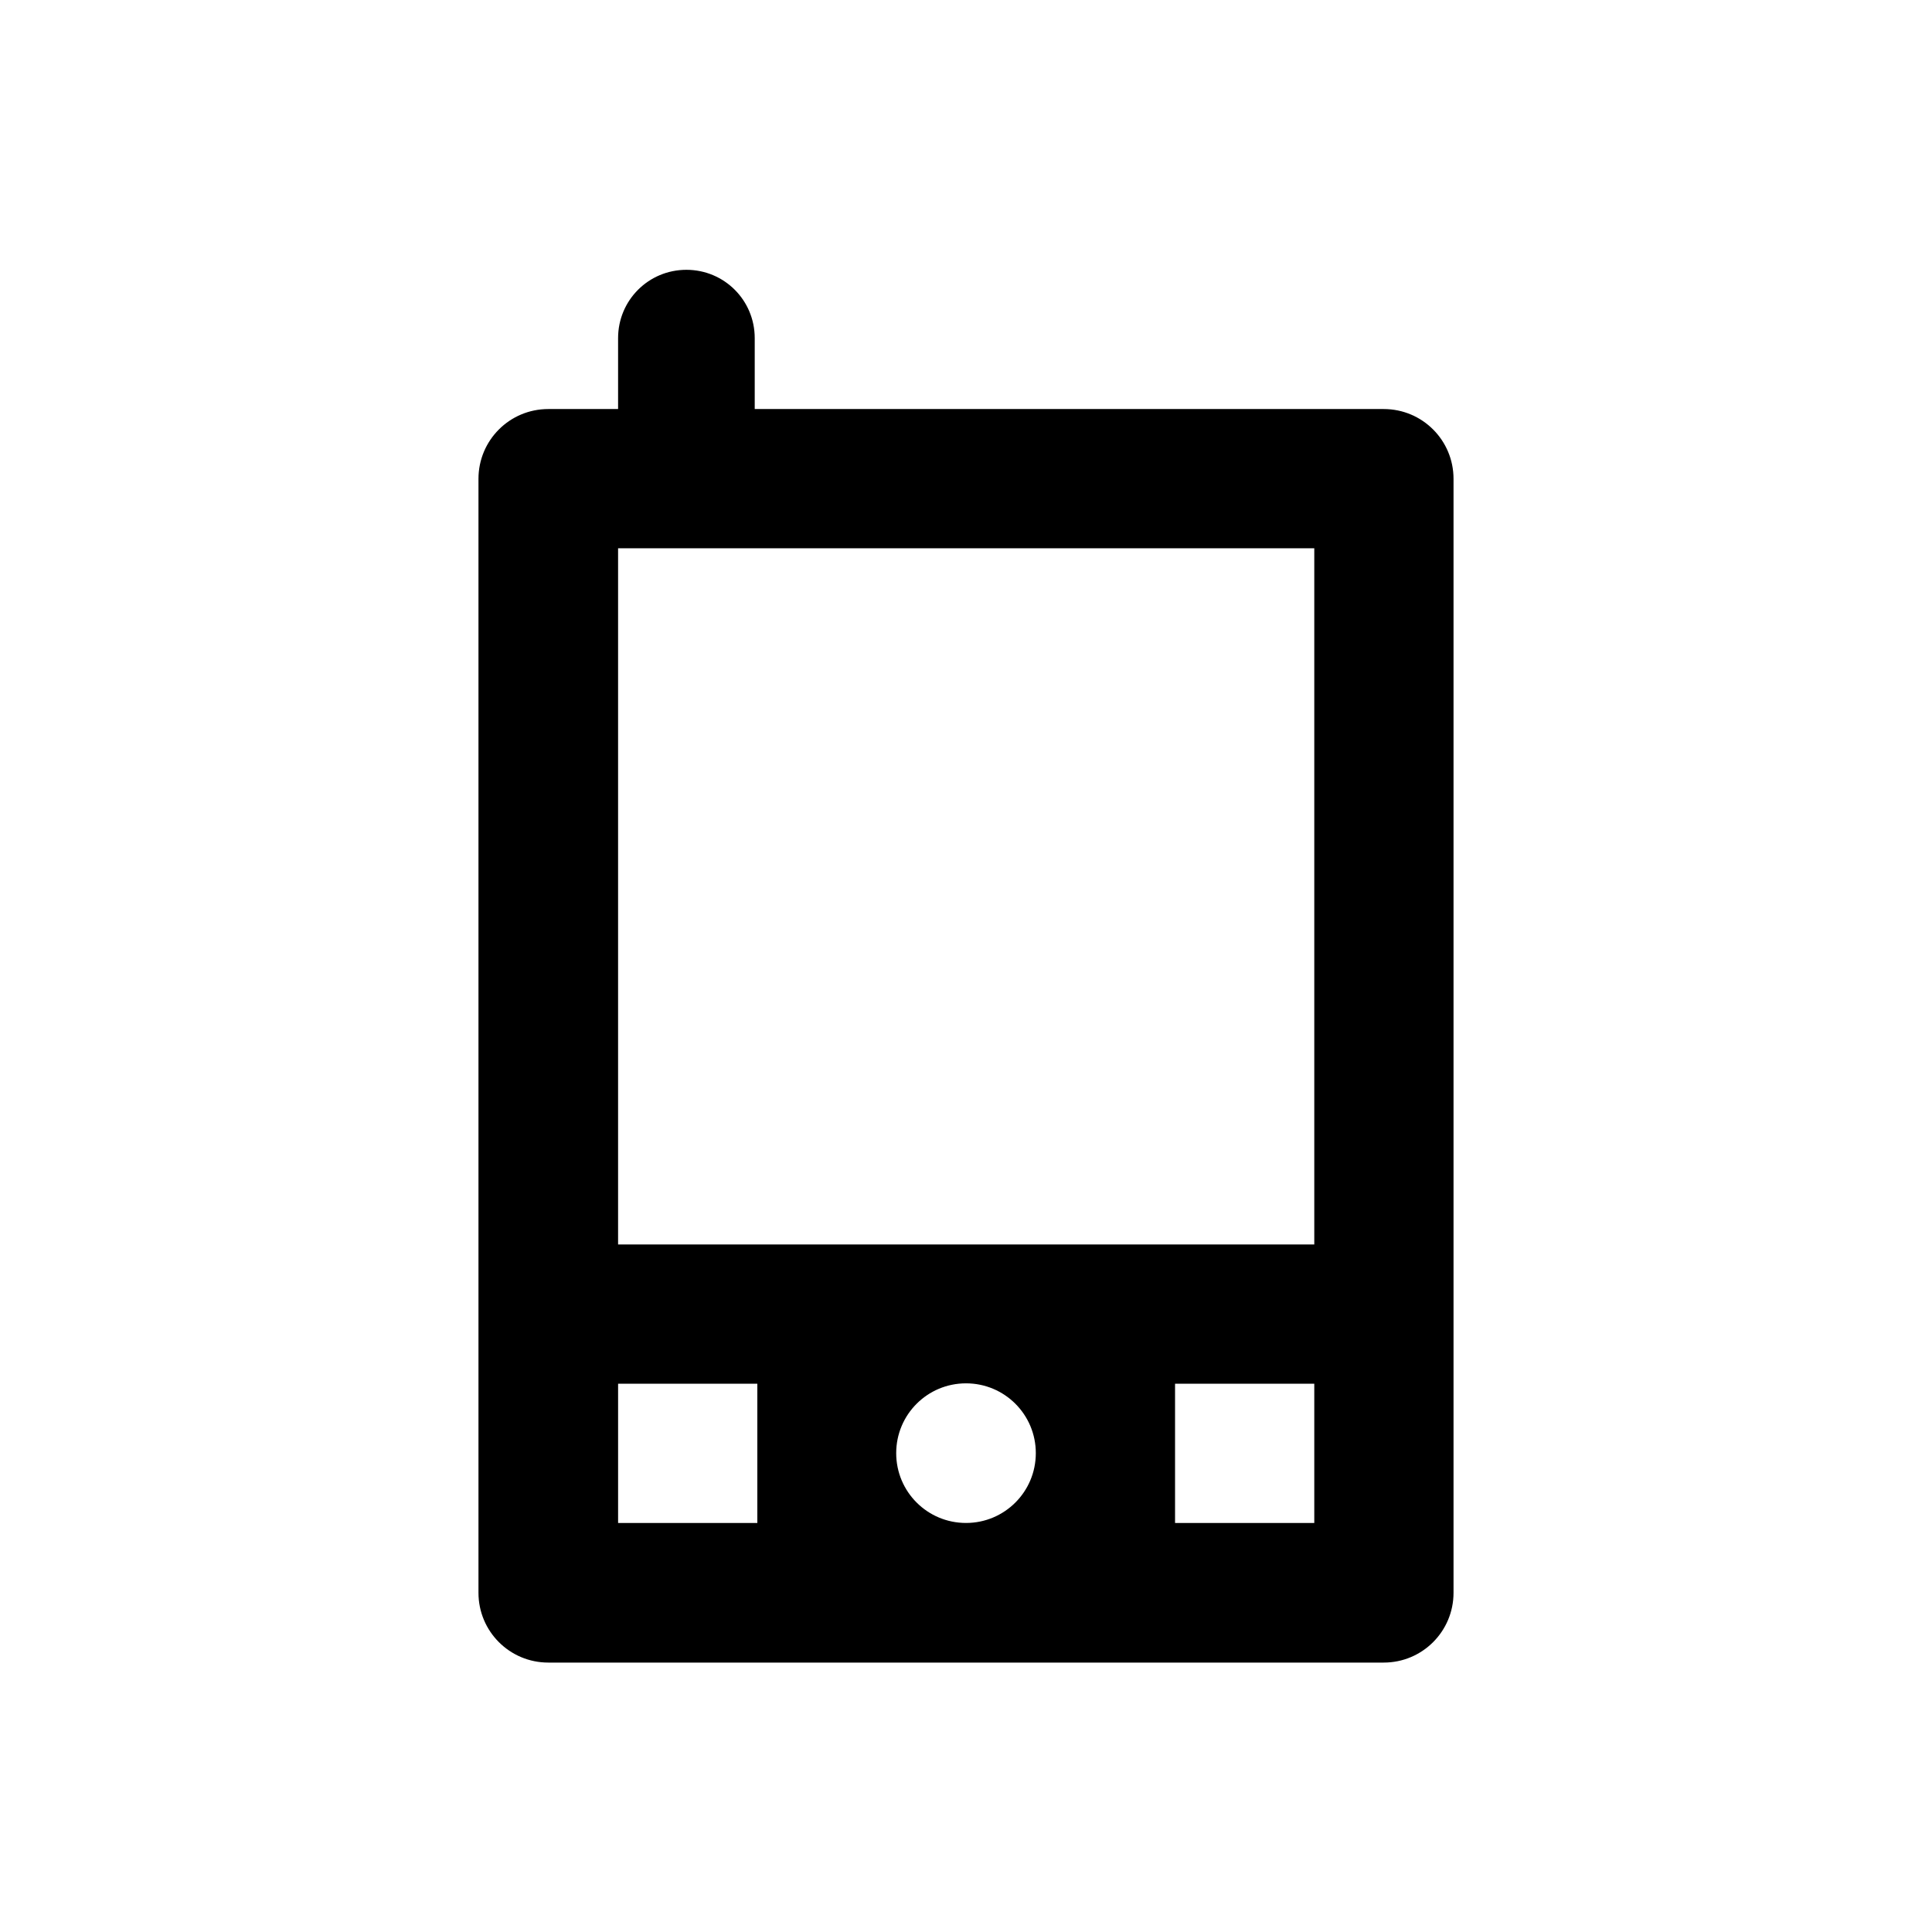
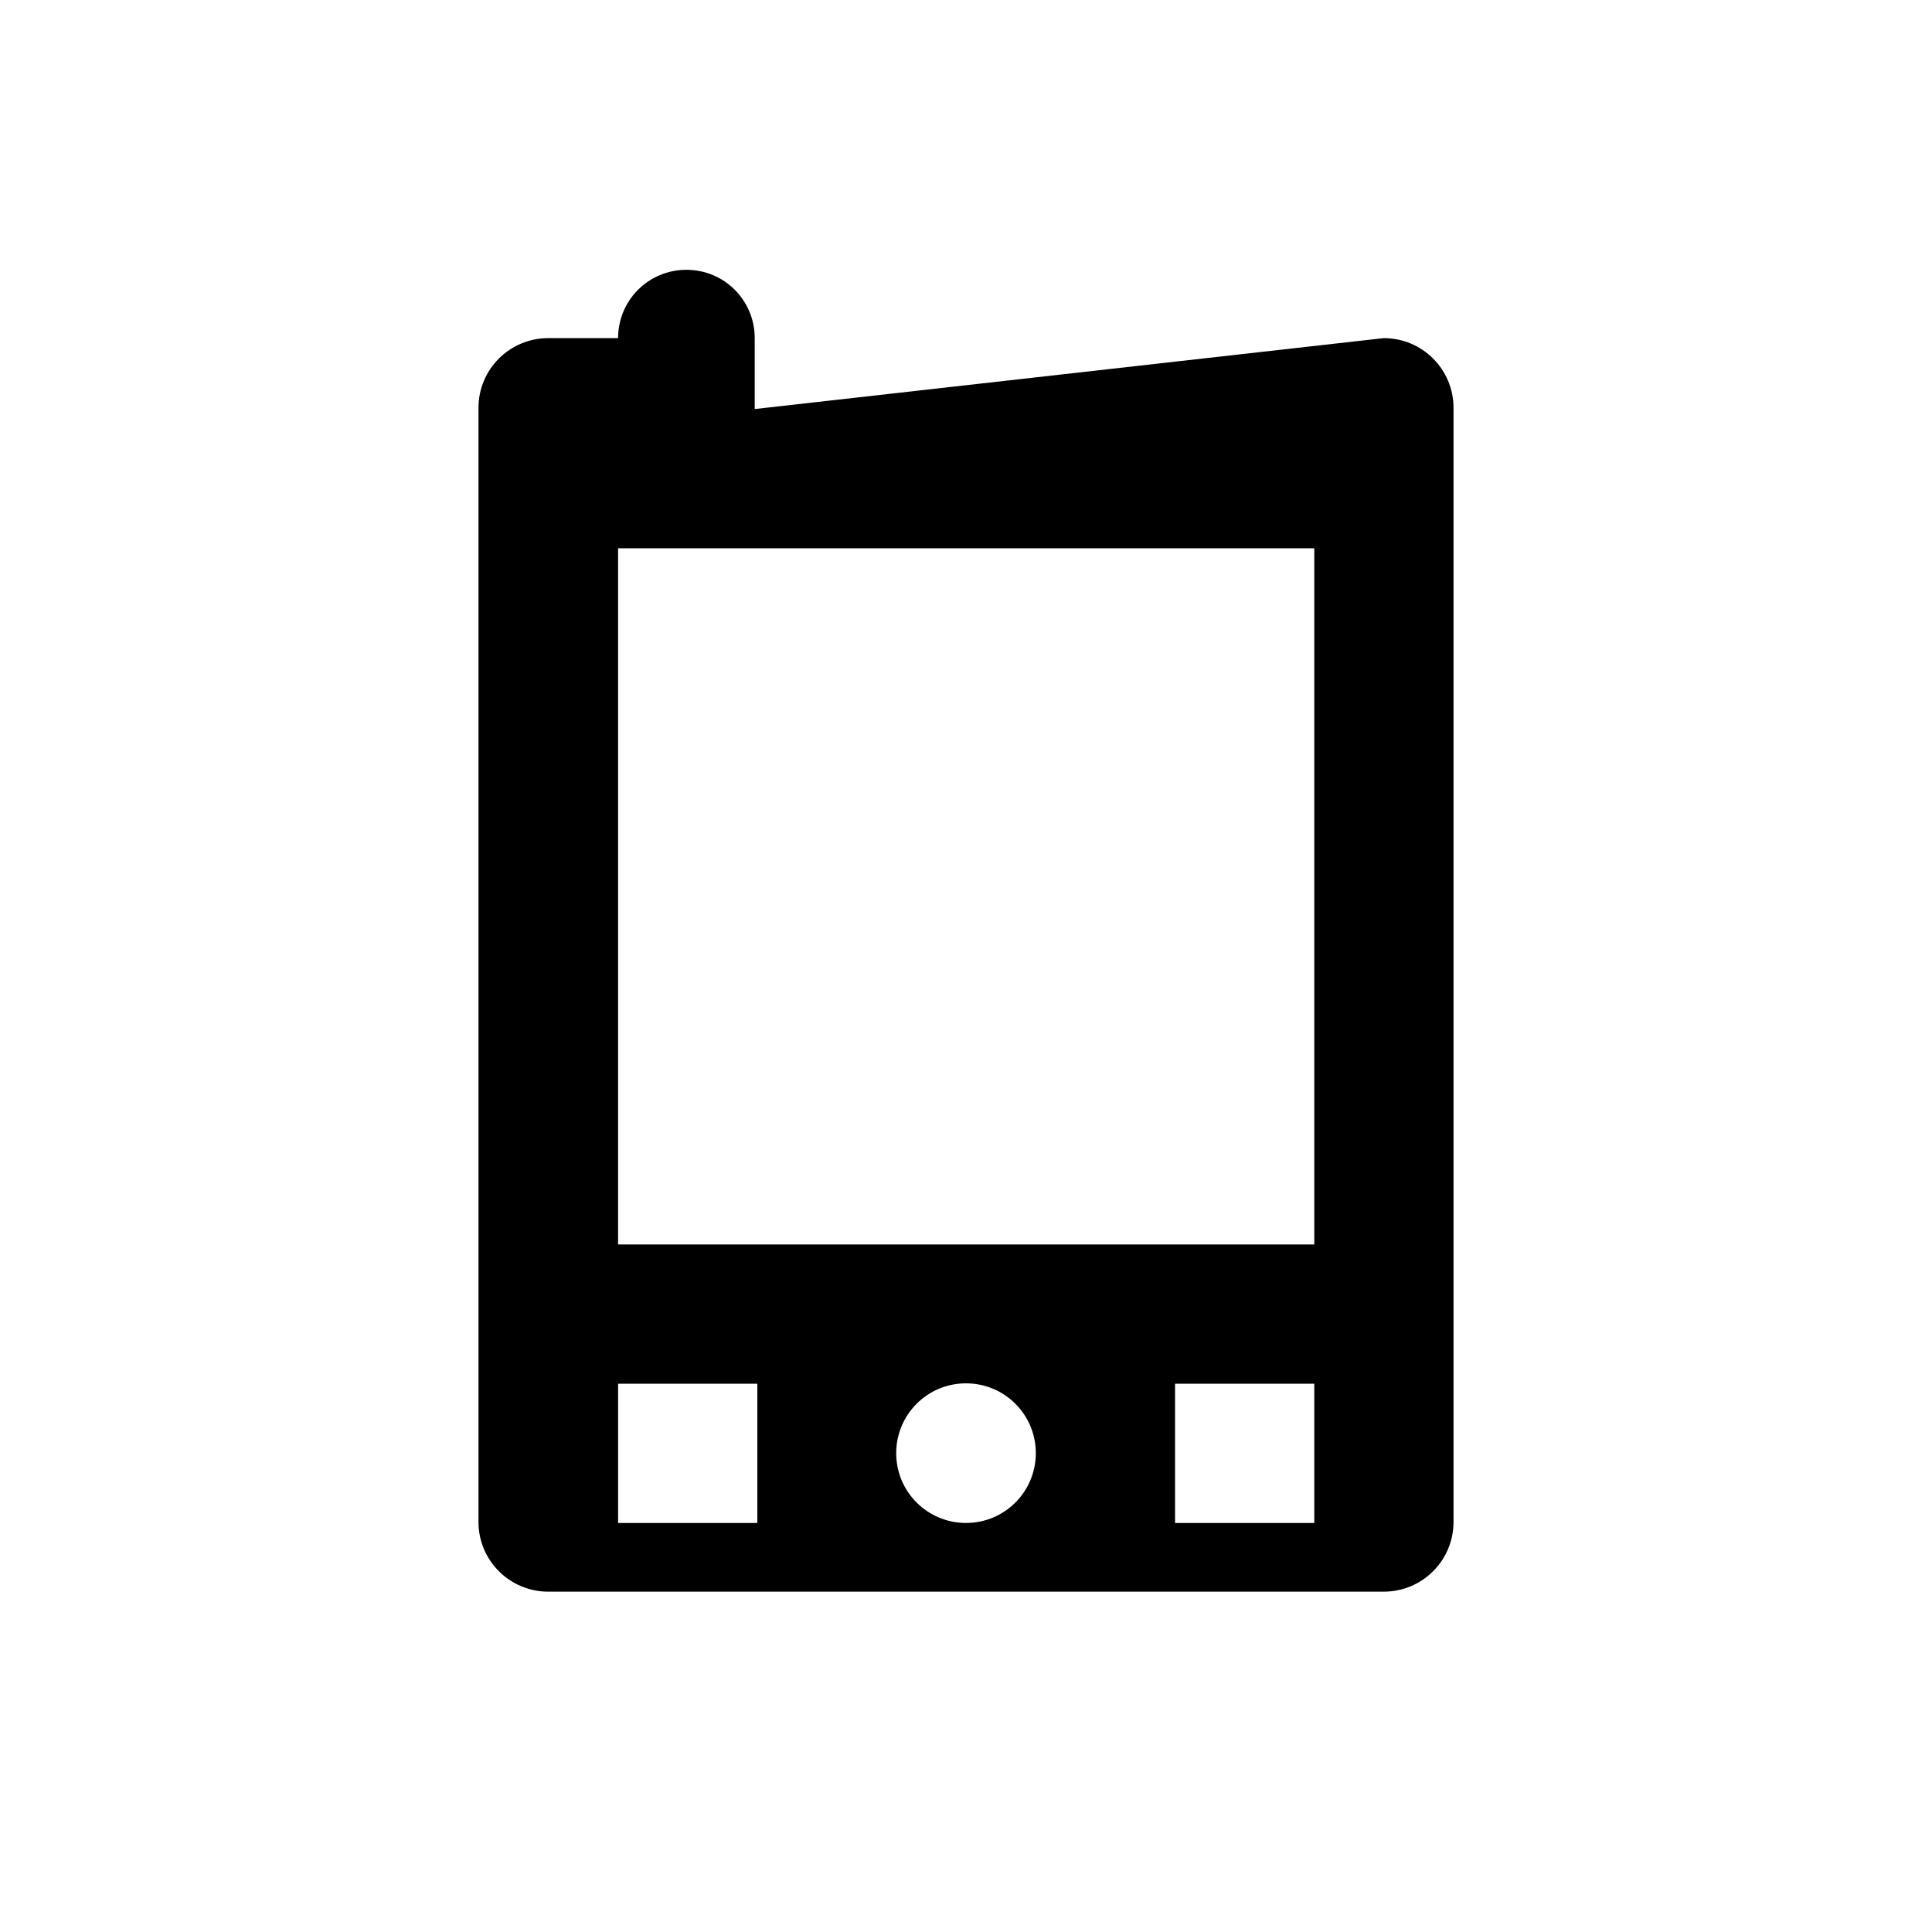
<svg xmlns="http://www.w3.org/2000/svg" fill="#000000" width="800px" height="800px" version="1.1" viewBox="144 144 512 512">
-   <path d="m344.01 252.4v-18.793c0-10.035-8.07-18.105-18.105-18.105s-18.105 8.07-18.105 18.105v18.793h-18.5c-10.234 0-18.5 8.266-18.5 18.5v295.2c0 10.234 8.266 18.5 18.5 18.5h221.4c10.234 0 18.5-8.266 18.5-18.5v-295.2c0-10.234-8.266-18.5-18.5-18.5zm0.691 295.2h-36.898v-36.898h36.898zm55.301 0c-10.234 0-18.5-8.266-18.5-18.5s8.266-18.5 18.5-18.5 18.5 8.266 18.5 18.5c-0.004 10.234-8.27 18.5-18.5 18.5zm92.297 0h-36.898v-36.898h36.898zm0-73.801h-184.5v-184.5h184.5z" />
+   <path d="m344.01 252.4v-18.793c0-10.035-8.07-18.105-18.105-18.105s-18.105 8.07-18.105 18.105h-18.5c-10.234 0-18.5 8.266-18.5 18.5v295.2c0 10.234 8.266 18.5 18.5 18.5h221.4c10.234 0 18.5-8.266 18.5-18.5v-295.2c0-10.234-8.266-18.5-18.5-18.5zm0.691 295.2h-36.898v-36.898h36.898zm55.301 0c-10.234 0-18.5-8.266-18.5-18.5s8.266-18.5 18.5-18.5 18.5 8.266 18.5 18.5c-0.004 10.234-8.27 18.5-18.5 18.5zm92.297 0h-36.898v-36.898h36.898zm0-73.801h-184.5v-184.5h184.5z" />
</svg>